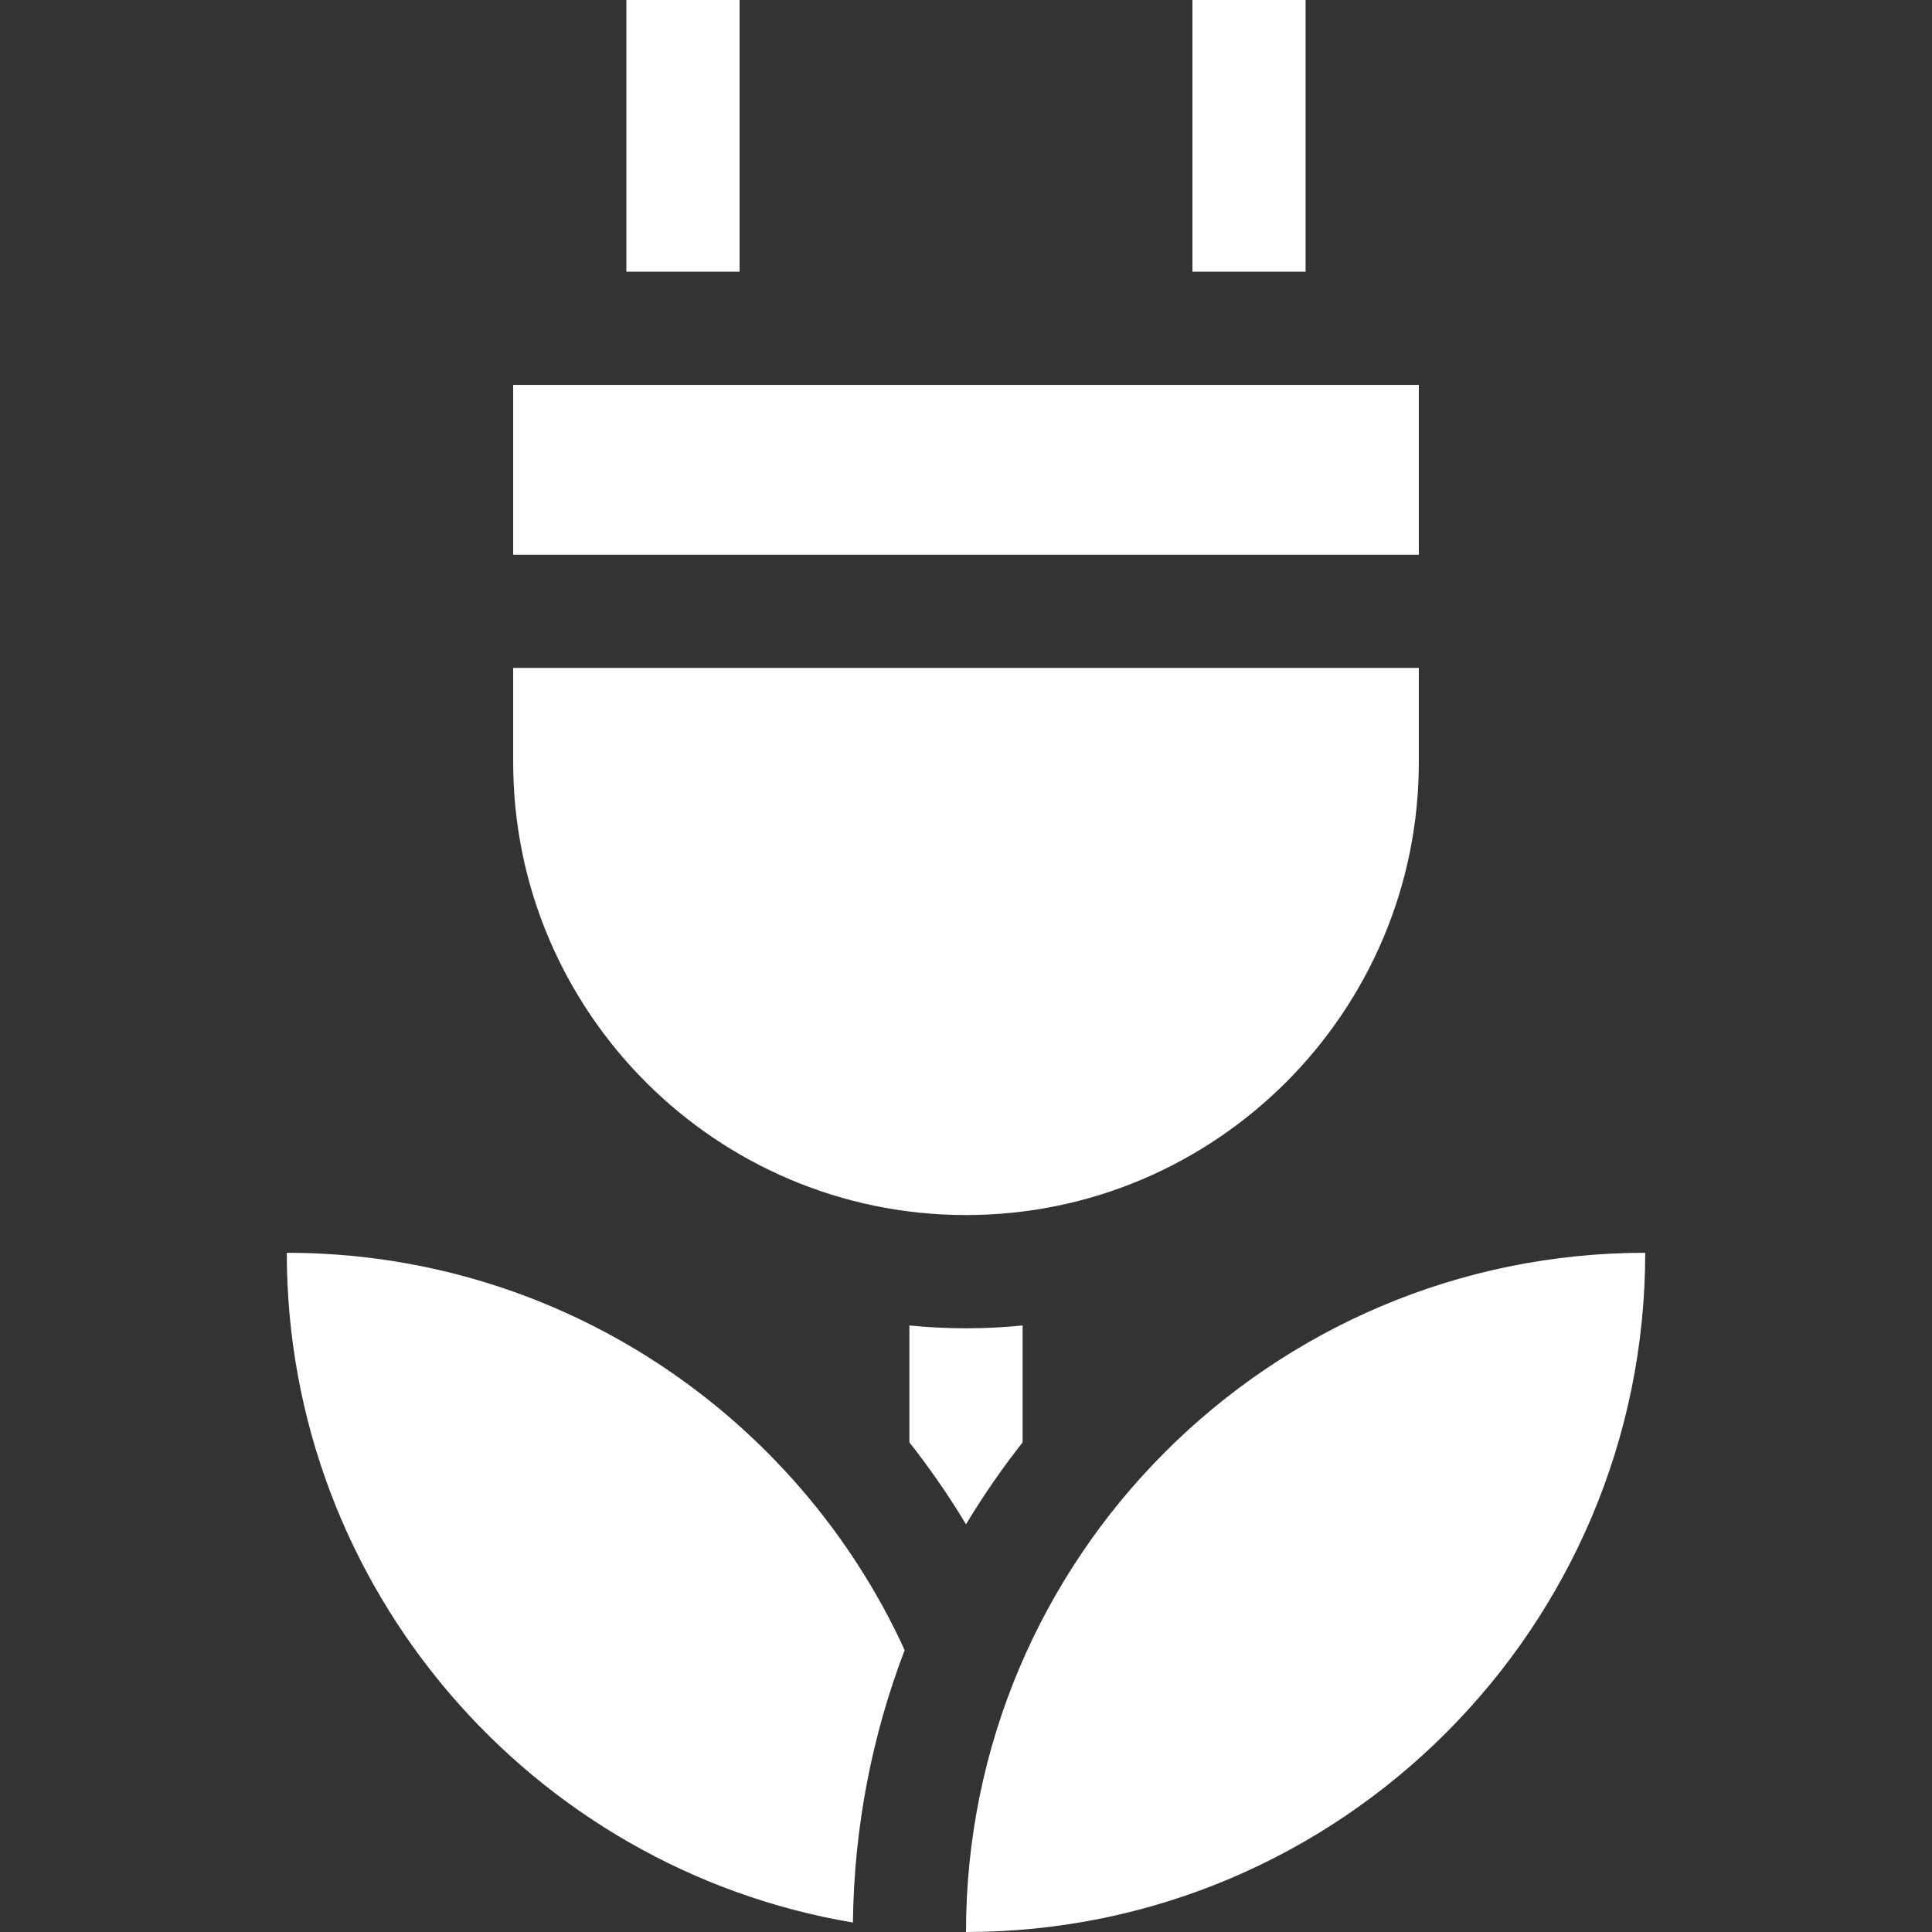
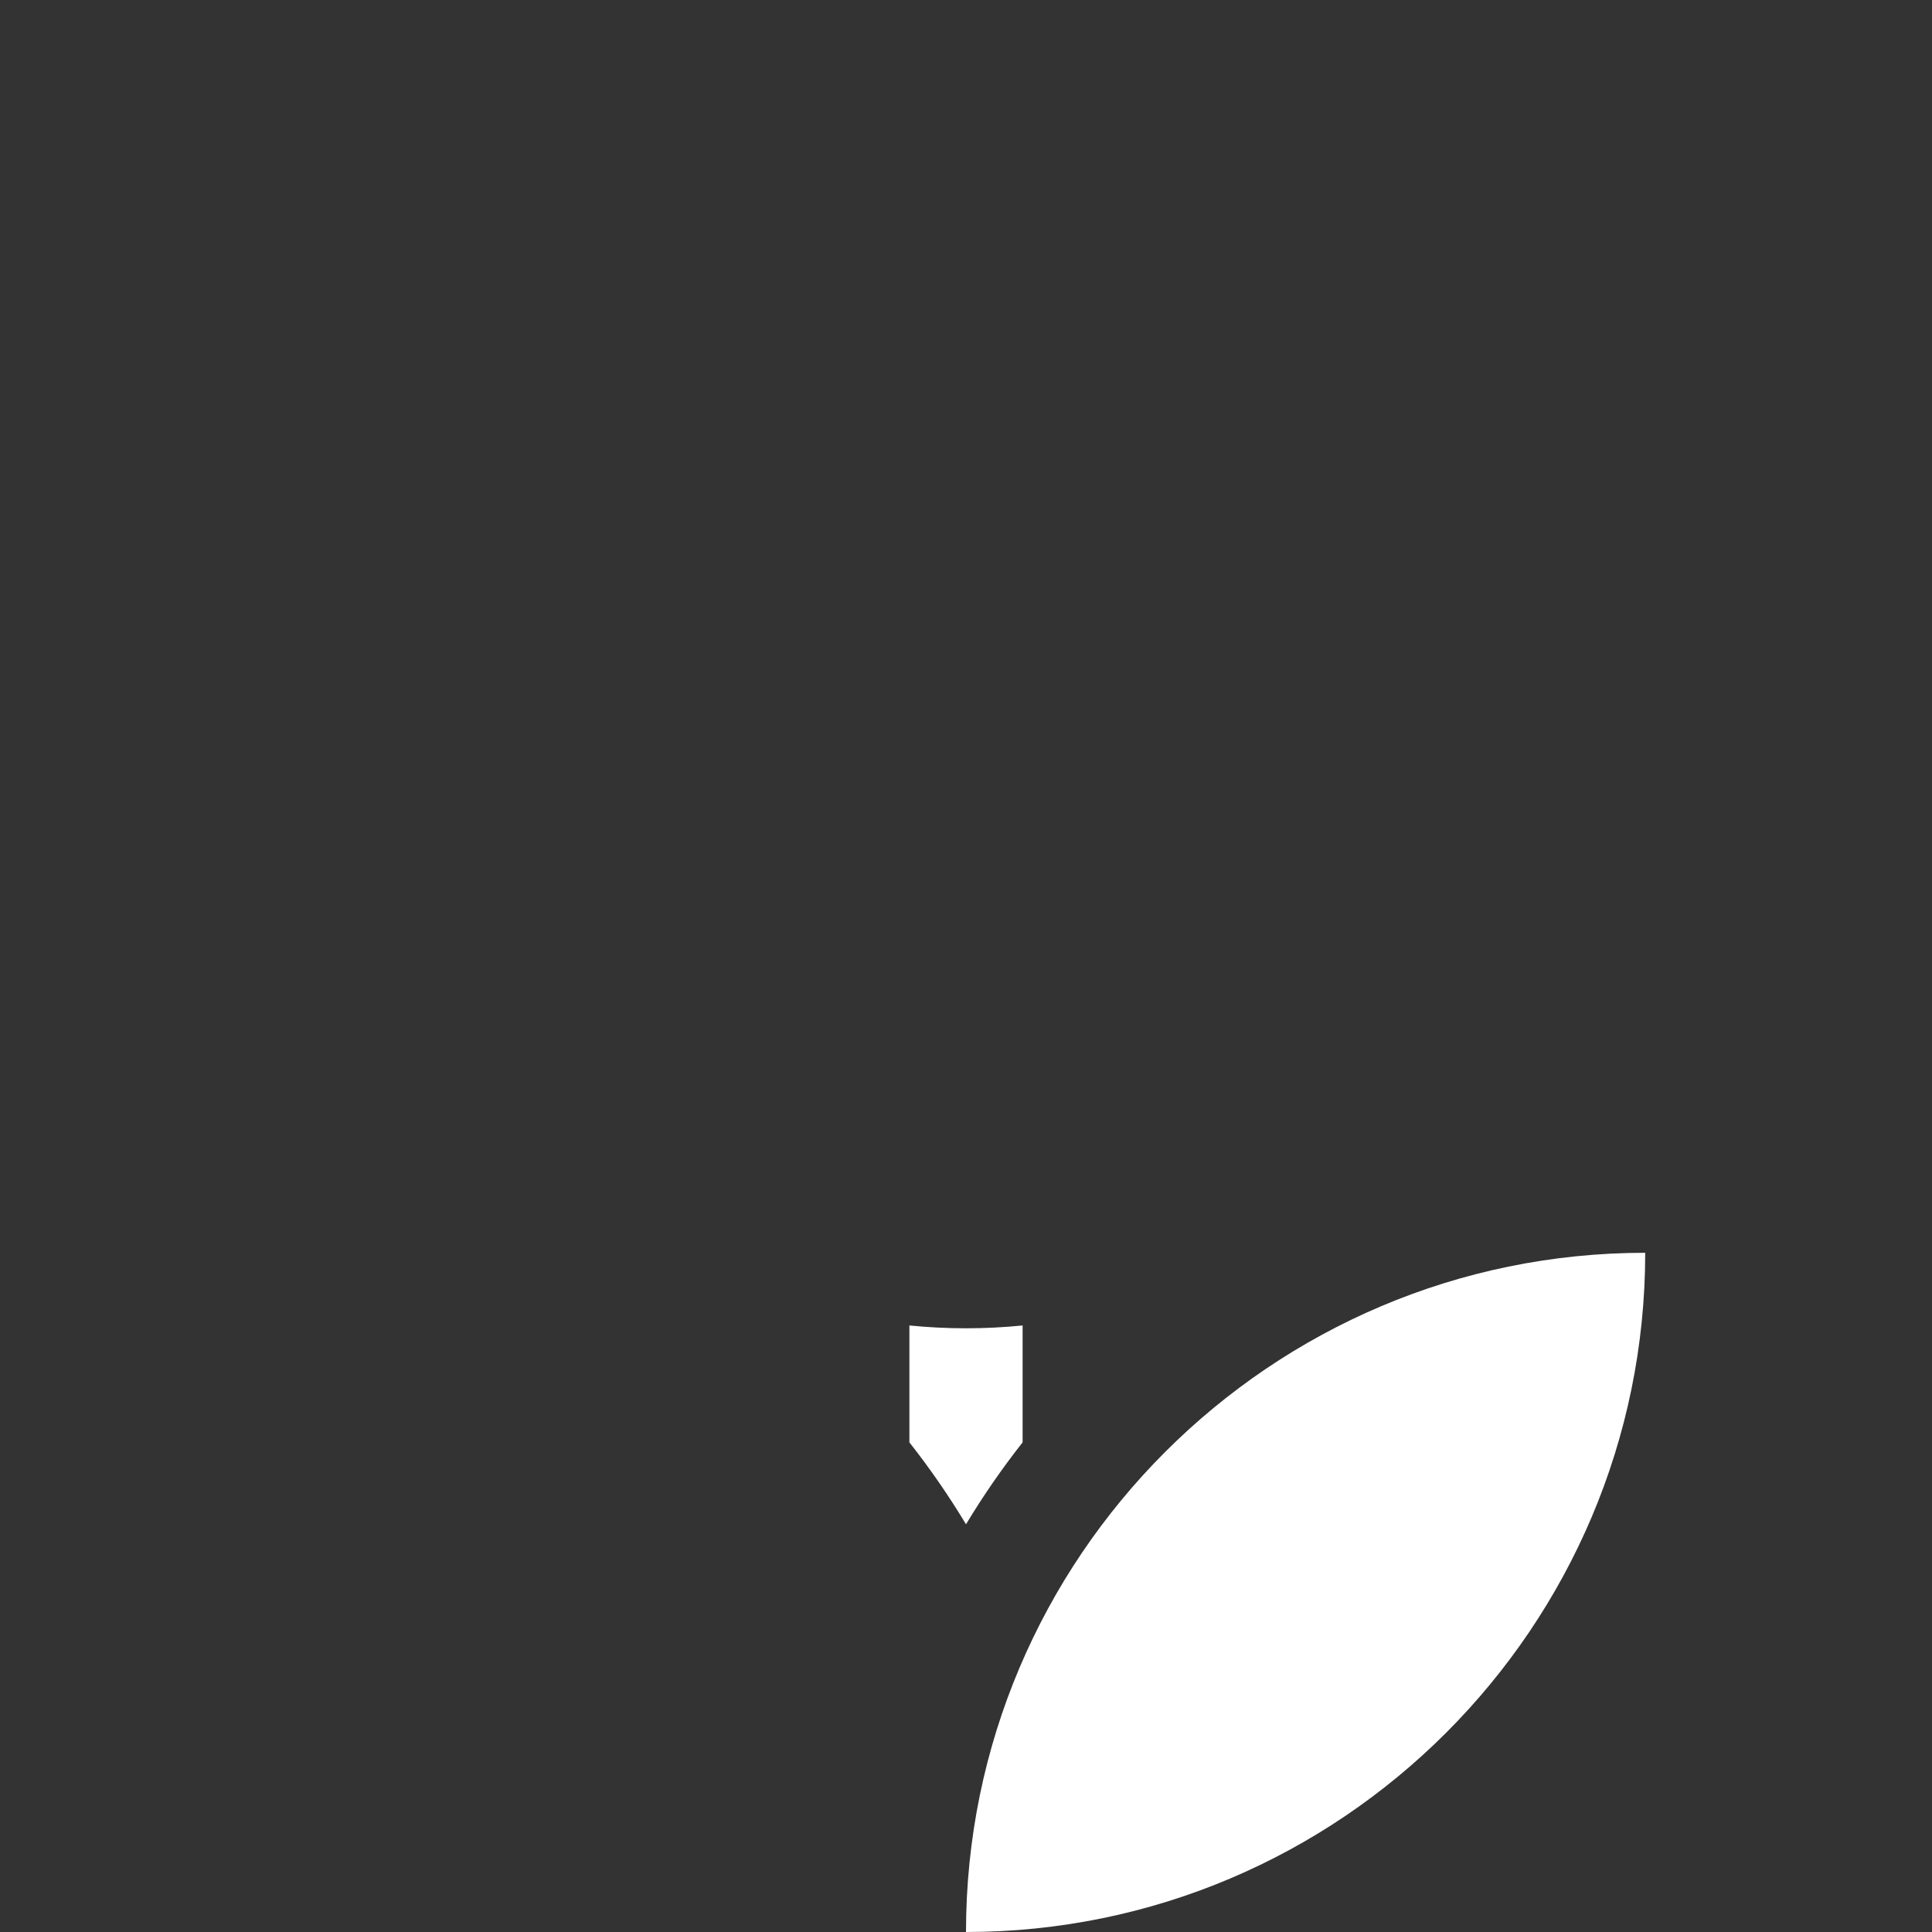
<svg xmlns="http://www.w3.org/2000/svg" width="100" height="100" viewBox="0 0 100 100" fill="none">
  <rect x="0" y="0" width="100" height="100" fill="#333333" stroke="none" />
  <path d="M50 68.752C49.011 68.752 48.034 68.702 47.07 68.606V74.657C48.132 76.005 49.111 77.421 50 78.897C50.889 77.421 51.868 76.005 52.93 74.657V68.606C51.966 68.702 50.989 68.752 50 68.752Z" fill="white" />
-   <path d="M14.844 64.844C14.844 82.235 27.538 96.715 44.147 99.51C44.205 94.55 45.148 89.799 46.825 85.408C41.273 73.286 29.026 64.844 14.844 64.844Z" fill="white" />
-   <path d="M38.281 0H32.422V14.062H38.281V0Z" fill="white" />
-   <path d="M67.578 0H61.719V14.062H67.578V0Z" fill="white" />
-   <path d="M73.438 19.922H26.562V28.711H73.438V19.922Z" fill="white" />
-   <path d="M26.562 34.57V39.453C26.562 52.377 37.077 62.891 50 62.891C62.923 62.891 73.438 52.377 73.438 39.453V34.57H26.562Z" fill="white" />
+   <path d="M73.438 19.922V28.711H73.438V19.922Z" fill="white" />
  <path d="M50 100C69.385 100 85.156 84.229 85.156 64.844C65.771 64.844 50 80.615 50 100Z" fill="white" />
</svg>